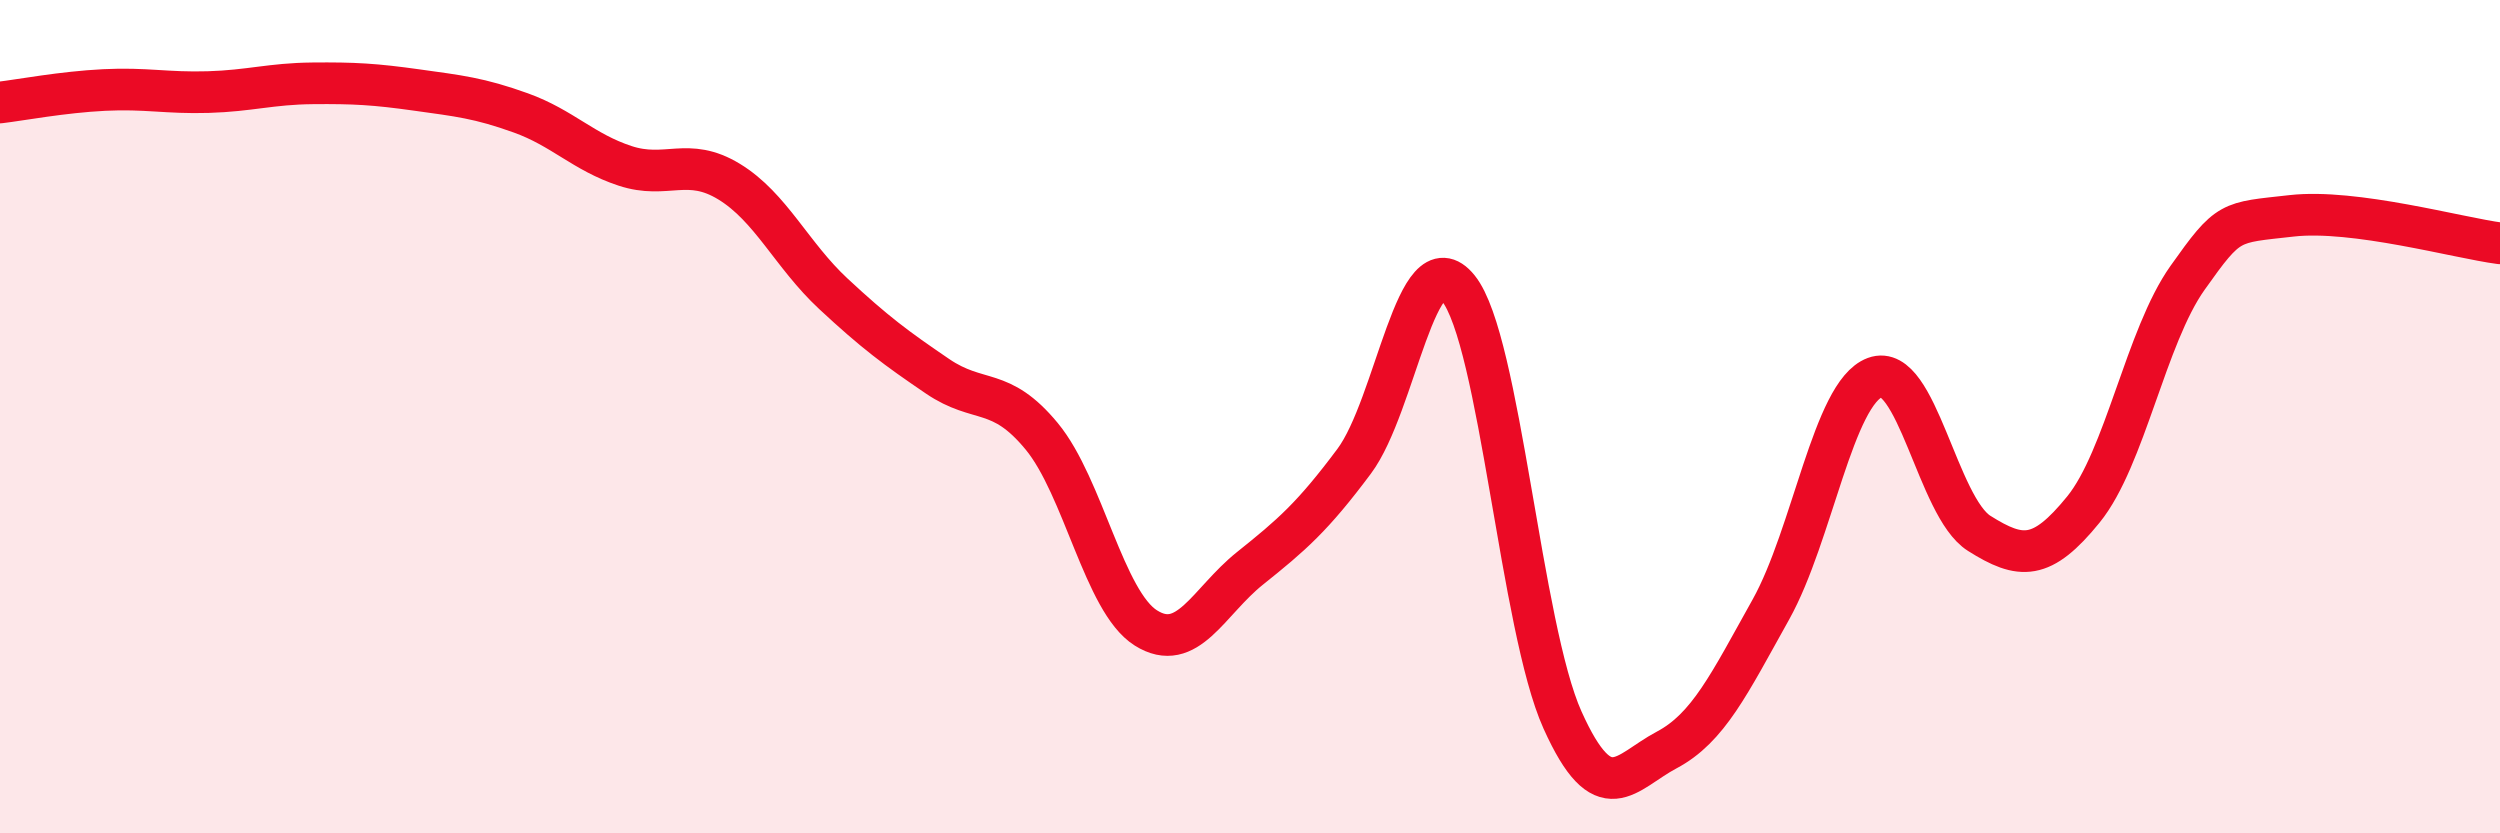
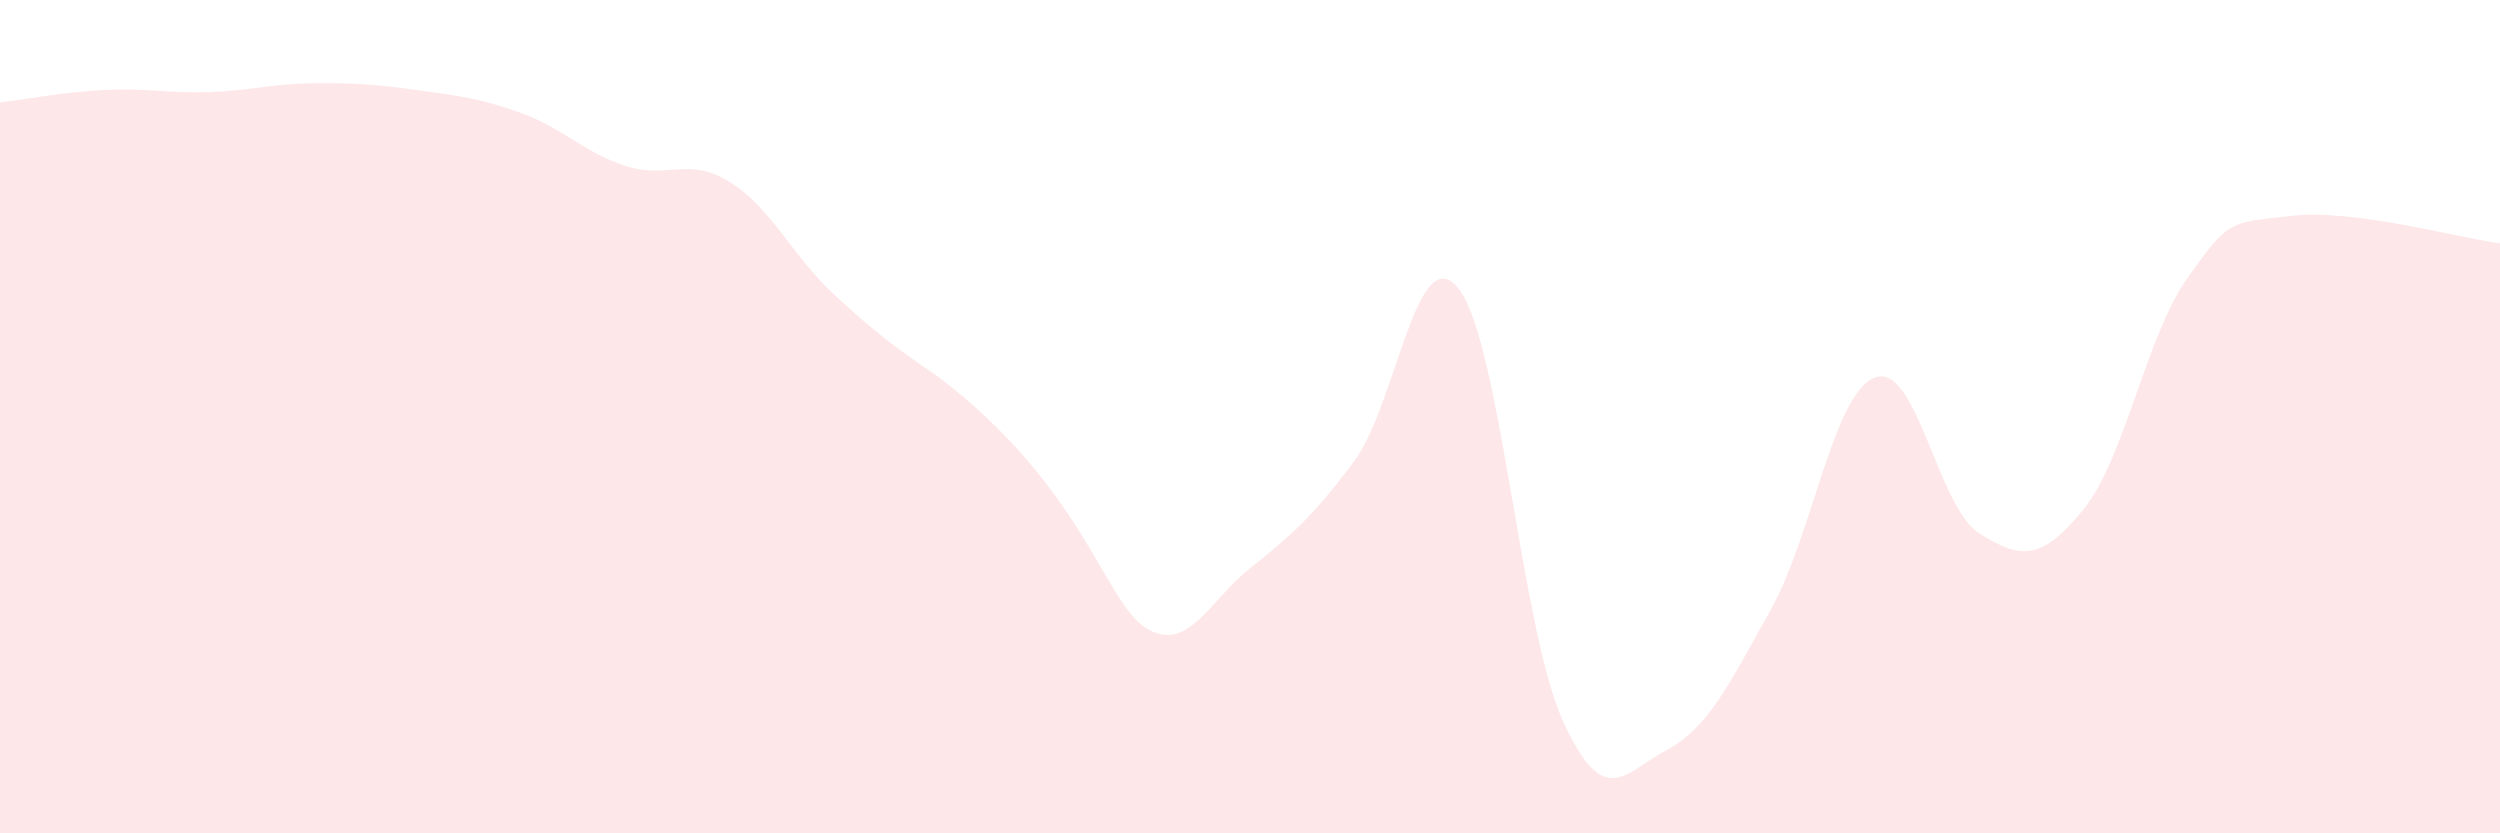
<svg xmlns="http://www.w3.org/2000/svg" width="60" height="20" viewBox="0 0 60 20">
-   <path d="M 0,2.46 C 0.5,2.4 1.5,2.21 2.5,2.16 C 3.5,2.11 4,2.24 5,2.21 C 6,2.18 6.5,2.01 7.5,2 C 8.5,1.99 9,2.02 10,2.16 C 11,2.3 11.5,2.35 12.5,2.71 C 13.5,3.07 14,3.65 15,3.98 C 16,4.31 16.5,3.75 17.5,4.36 C 18.5,4.97 19,6.12 20,7.05 C 21,7.98 21.5,8.35 22.5,9.03 C 23.5,9.71 24,9.26 25,10.47 C 26,11.68 26.5,14.44 27.5,15.07 C 28.5,15.7 29,14.44 30,13.64 C 31,12.84 31.5,12.41 32.5,11.07 C 33.5,9.73 34,5.68 35,6.92 C 36,8.16 36.5,15.06 37.5,17.28 C 38.5,19.5 39,18.53 40,18 C 41,17.47 41.5,16.42 42.5,14.63 C 43.5,12.84 44,9.43 45,9.06 C 46,8.69 46.5,12.17 47.5,12.8 C 48.5,13.43 49,13.46 50,12.23 C 51,11 51.5,8.08 52.5,6.67 C 53.5,5.26 53.5,5.35 55,5.18 C 56.5,5.01 59,5.71 60,5.84L60 20L0 20Z" fill="#EB0A25" opacity="0.1" stroke-linecap="round" stroke-linejoin="round" />
-   <path d="M 0,2.46 C 0.5,2.4 1.5,2.21 2.5,2.16 C 3.5,2.11 4,2.24 5,2.21 C 6,2.18 6.5,2.01 7.5,2 C 8.5,1.99 9,2.02 10,2.16 C 11,2.3 11.5,2.35 12.5,2.71 C 13.5,3.07 14,3.65 15,3.98 C 16,4.31 16.5,3.75 17.5,4.36 C 18.5,4.97 19,6.12 20,7.05 C 21,7.98 21.5,8.35 22.5,9.03 C 23.5,9.71 24,9.26 25,10.47 C 26,11.68 26.5,14.44 27.5,15.07 C 28.5,15.7 29,14.44 30,13.64 C 31,12.84 31.5,12.41 32.5,11.07 C 33.5,9.73 34,5.68 35,6.92 C 36,8.16 36.5,15.06 37.5,17.28 C 38.5,19.5 39,18.53 40,18 C 41,17.47 41.5,16.42 42.5,14.63 C 43.5,12.84 44,9.43 45,9.06 C 46,8.69 46.5,12.17 47.5,12.8 C 48.5,13.43 49,13.46 50,12.23 C 51,11 51.5,8.08 52.5,6.67 C 53.5,5.26 53.5,5.35 55,5.18 C 56.5,5.01 59,5.71 60,5.84" stroke="#EB0A25" stroke-width="1" fill="none" stroke-linecap="round" stroke-linejoin="round" />
+   <path d="M 0,2.46 C 0.5,2.4 1.5,2.21 2.5,2.16 C 3.5,2.11 4,2.24 5,2.21 C 6,2.18 6.5,2.01 7.5,2 C 8.5,1.99 9,2.02 10,2.16 C 11,2.3 11.5,2.35 12.5,2.71 C 13.5,3.07 14,3.65 15,3.98 C 16,4.31 16.5,3.75 17.5,4.36 C 18.5,4.97 19,6.12 20,7.05 C 21,7.98 21.5,8.35 22.5,9.03 C 26,11.68 26.5,14.44 27.5,15.07 C 28.5,15.7 29,14.44 30,13.64 C 31,12.84 31.5,12.41 32.5,11.07 C 33.5,9.73 34,5.68 35,6.92 C 36,8.16 36.5,15.06 37.5,17.28 C 38.5,19.5 39,18.53 40,18 C 41,17.47 41.5,16.42 42.5,14.63 C 43.5,12.84 44,9.43 45,9.06 C 46,8.69 46.5,12.17 47.5,12.8 C 48.5,13.43 49,13.46 50,12.23 C 51,11 51.5,8.08 52.5,6.67 C 53.5,5.26 53.5,5.35 55,5.18 C 56.5,5.01 59,5.71 60,5.84L60 20L0 20Z" fill="#EB0A25" opacity="0.1" stroke-linecap="round" stroke-linejoin="round" />
</svg>